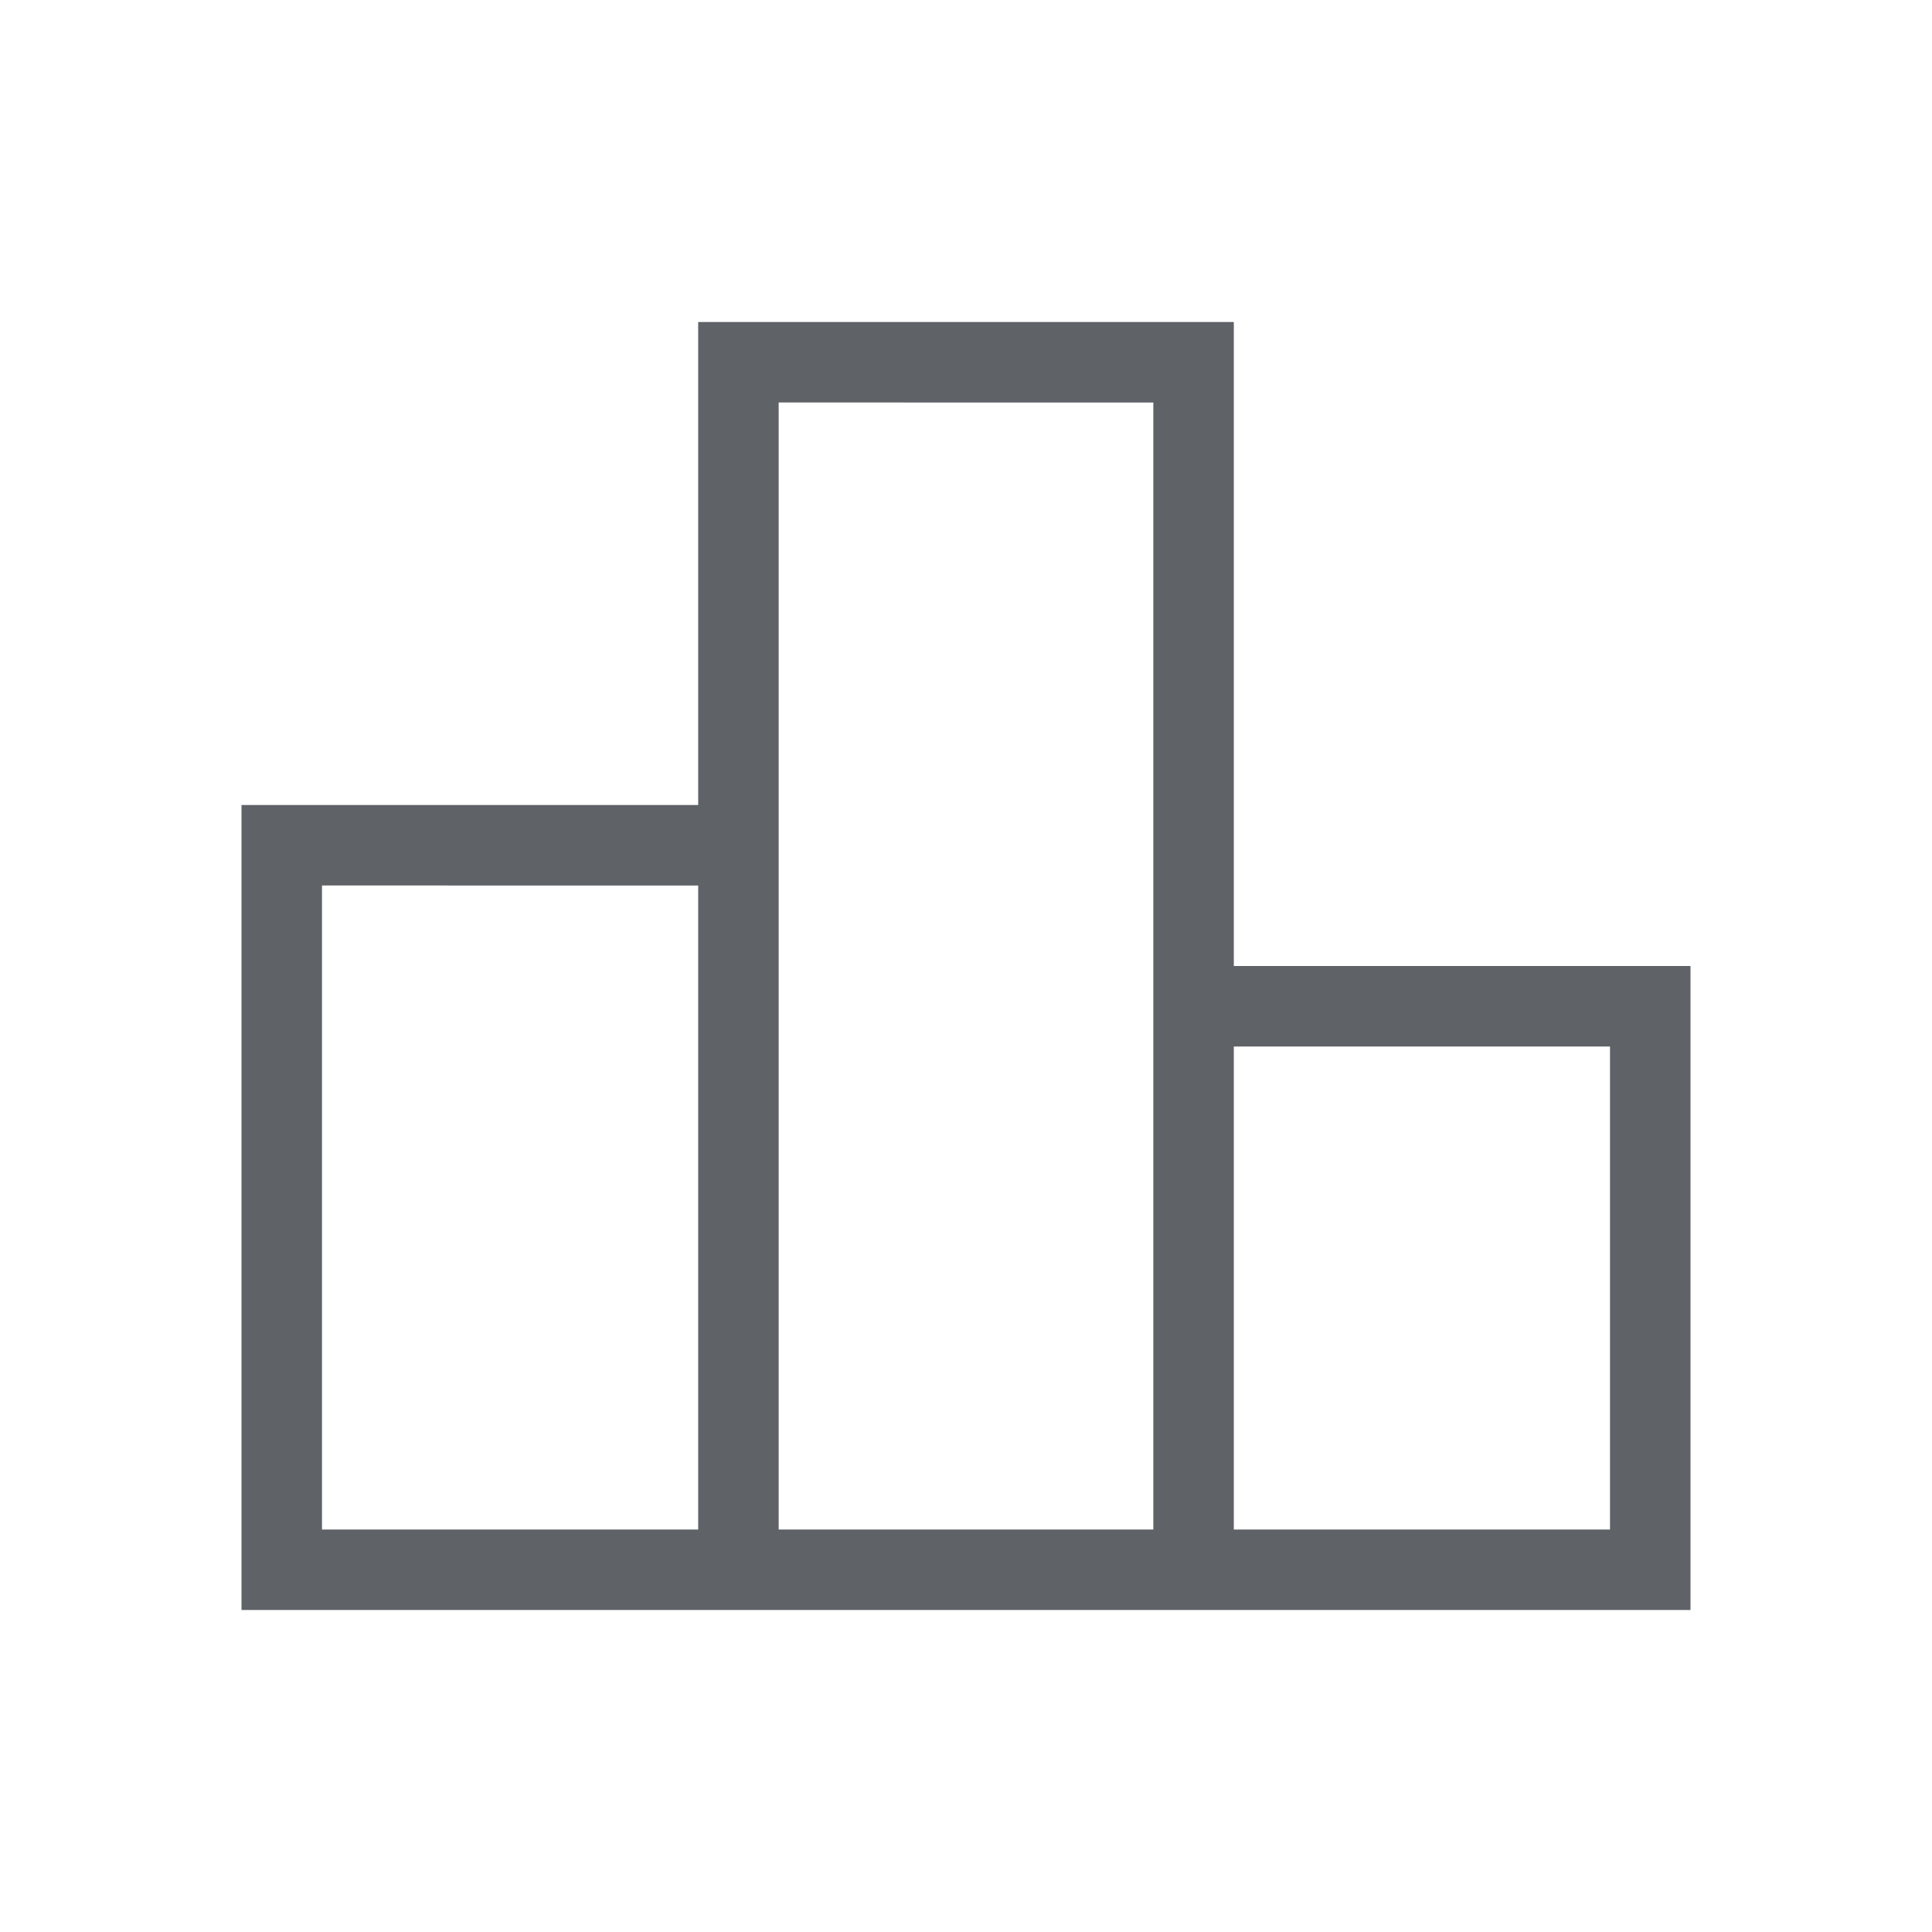
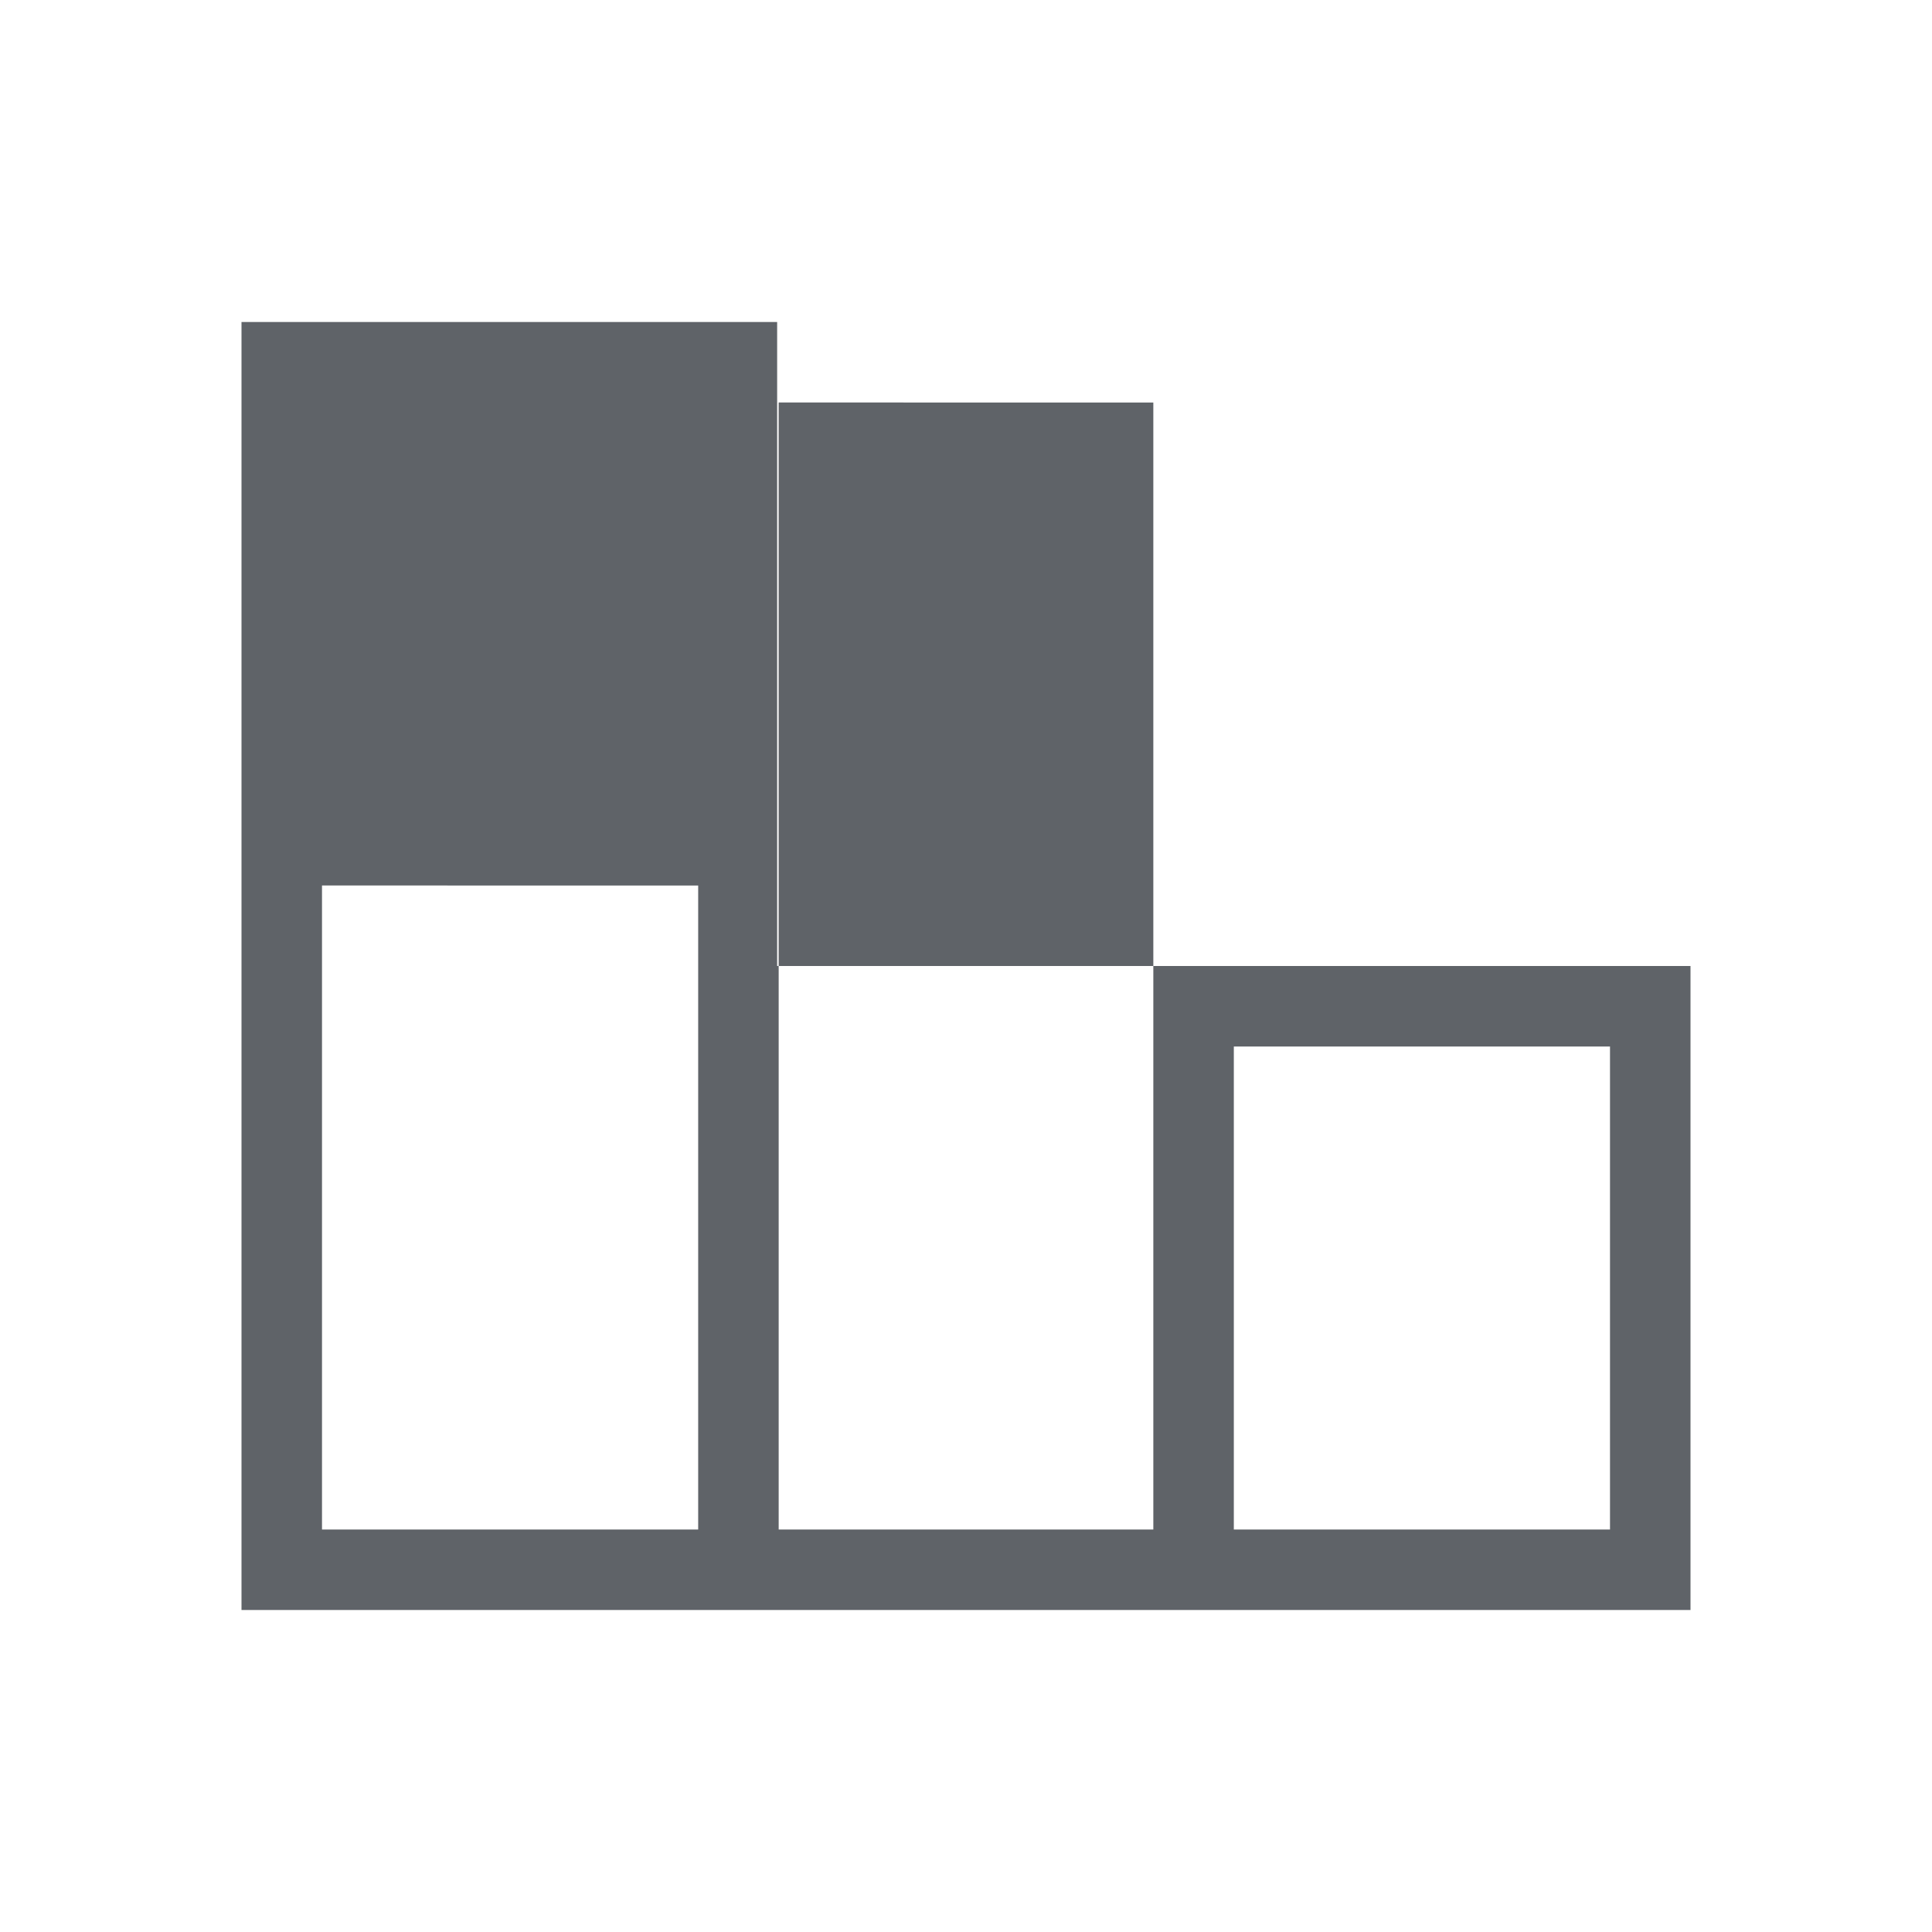
<svg xmlns="http://www.w3.org/2000/svg" height="24px" viewBox="0 -960 960 960" width="24px" fill="#5f6368">
-   <path d="M160-200h186.92v-320H160v320Zm226.92 0h186.16v-560H386.92v560Zm226.16 0H800v-240H613.08v240ZM120-160v-400h226.92v-240h266.16v320H840v320H120Z" />
+   <path d="M160-200h186.92v-320H160v320Zm226.92 0h186.16v-560H386.92v560Zm226.16 0H800v-240H613.08v240ZM120-160v-400v-240h266.16v320H840v320H120Z" />
</svg>